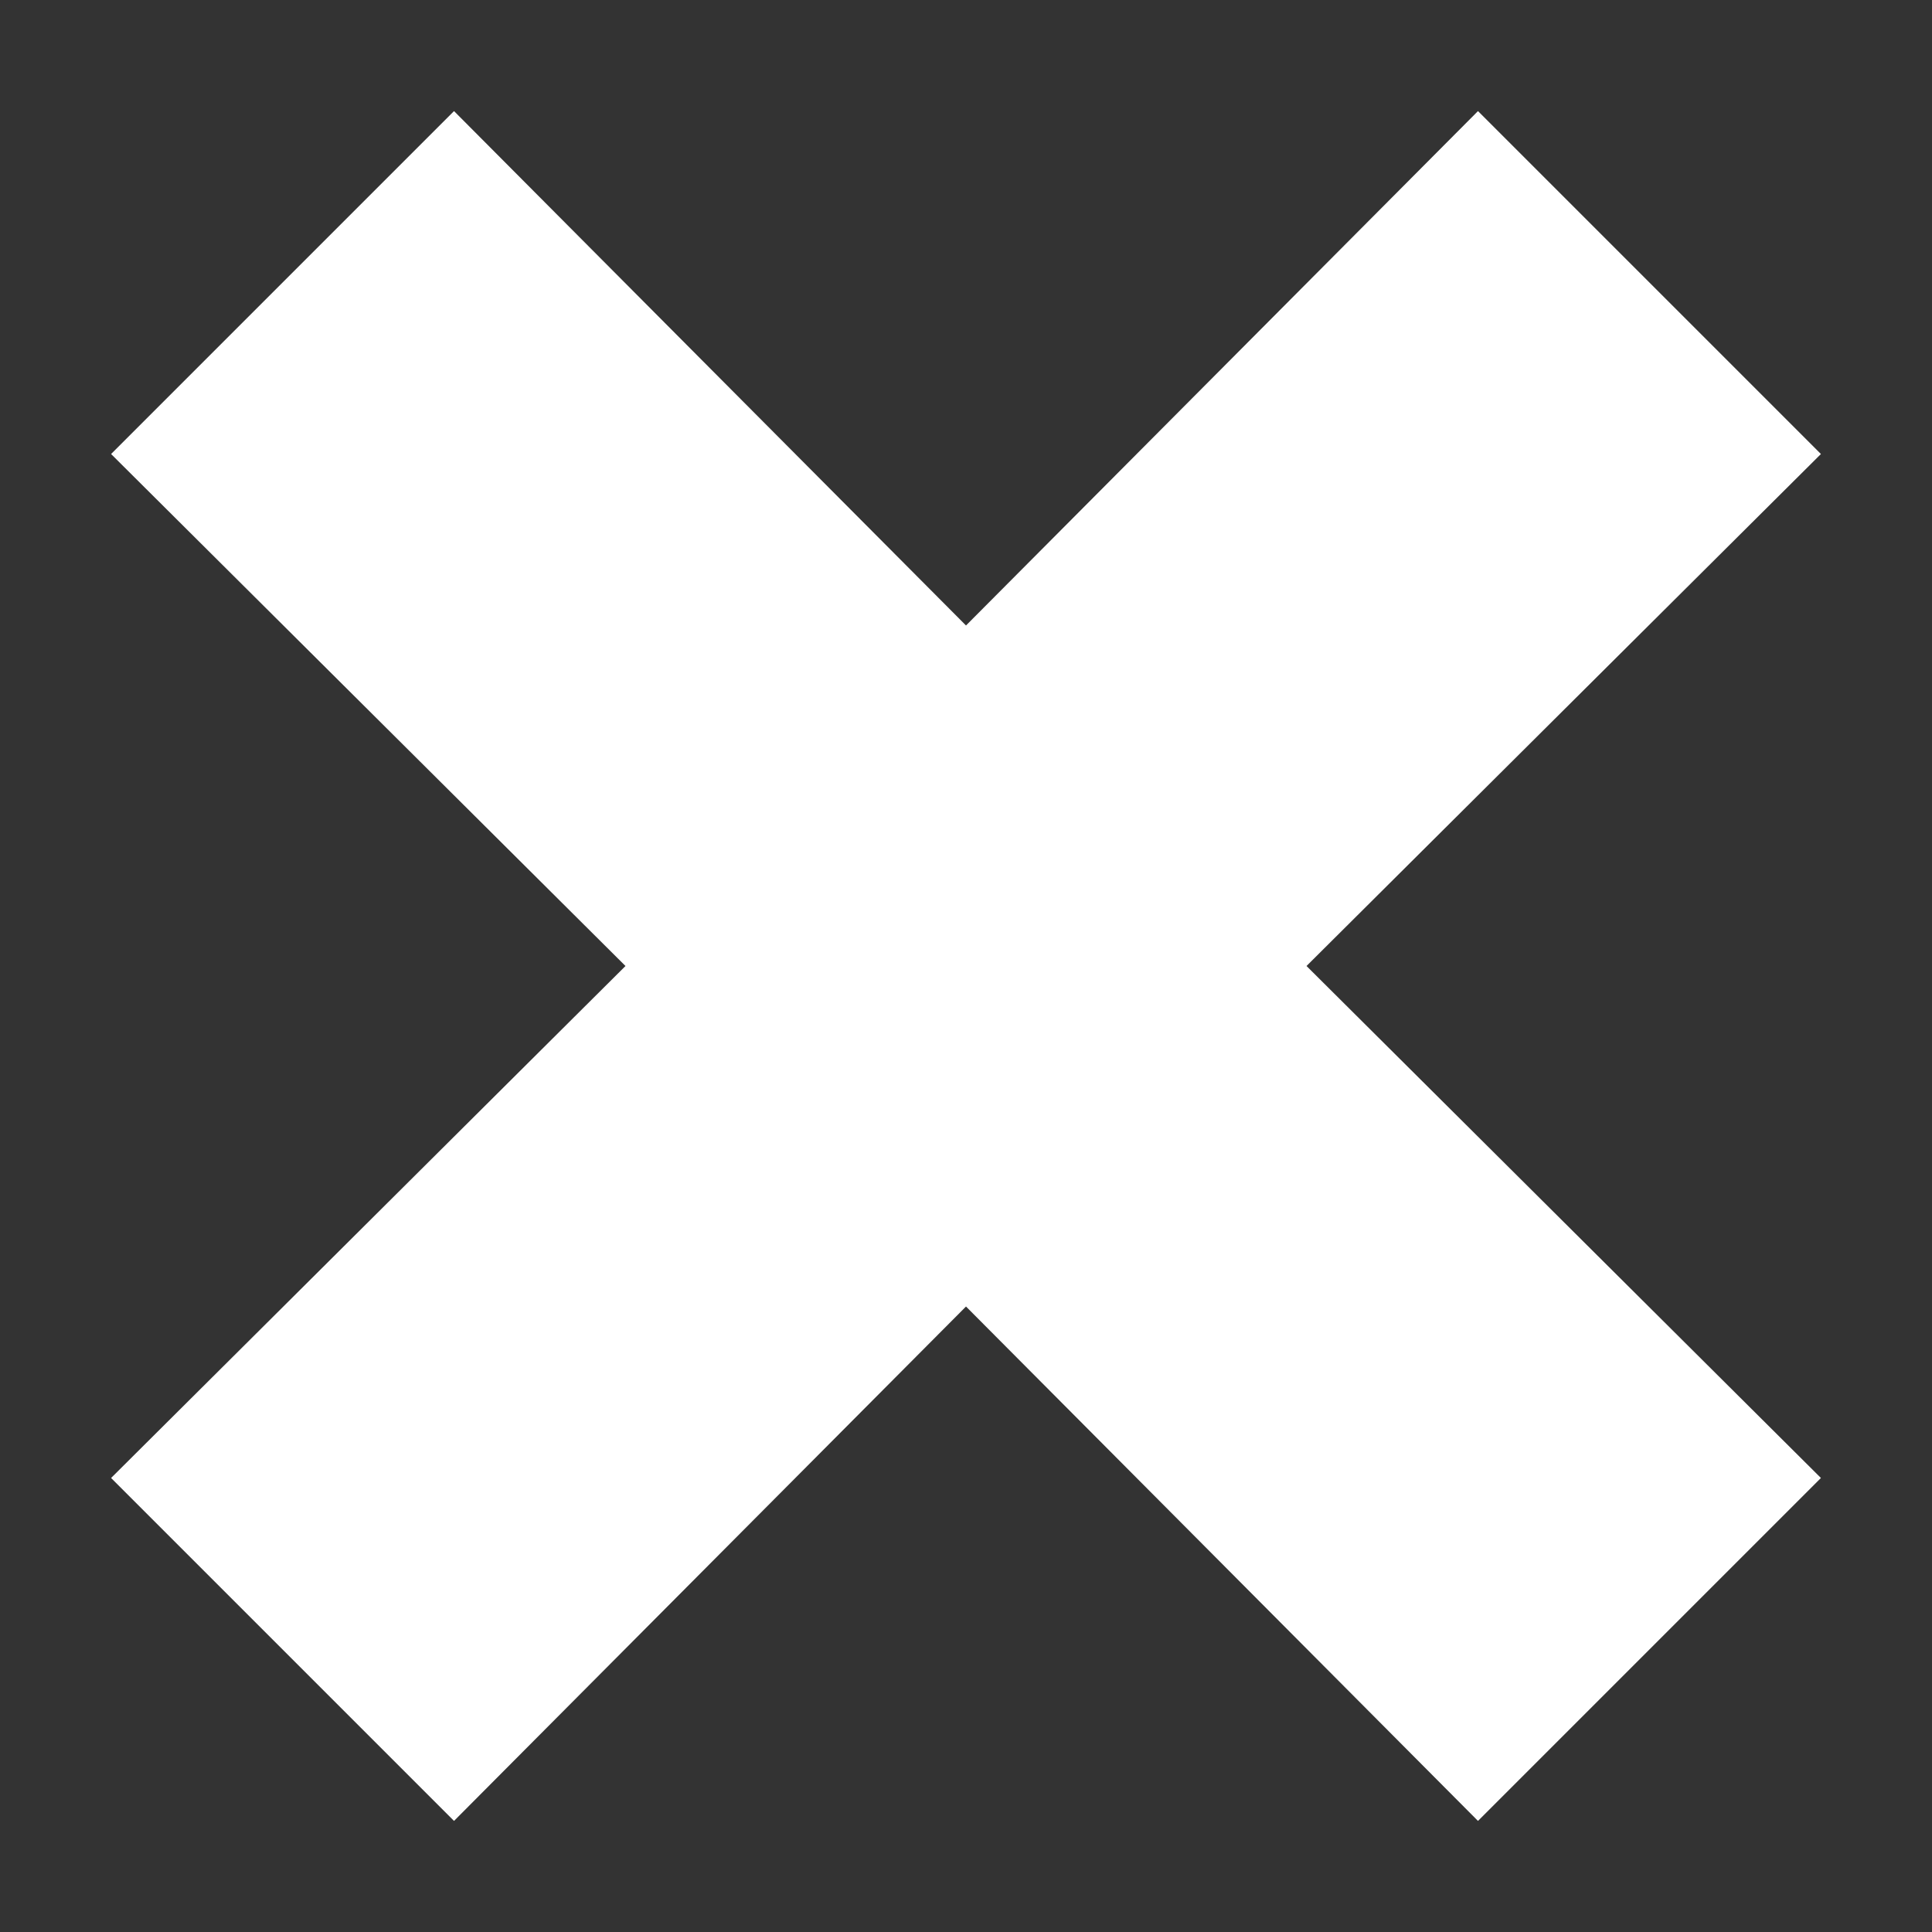
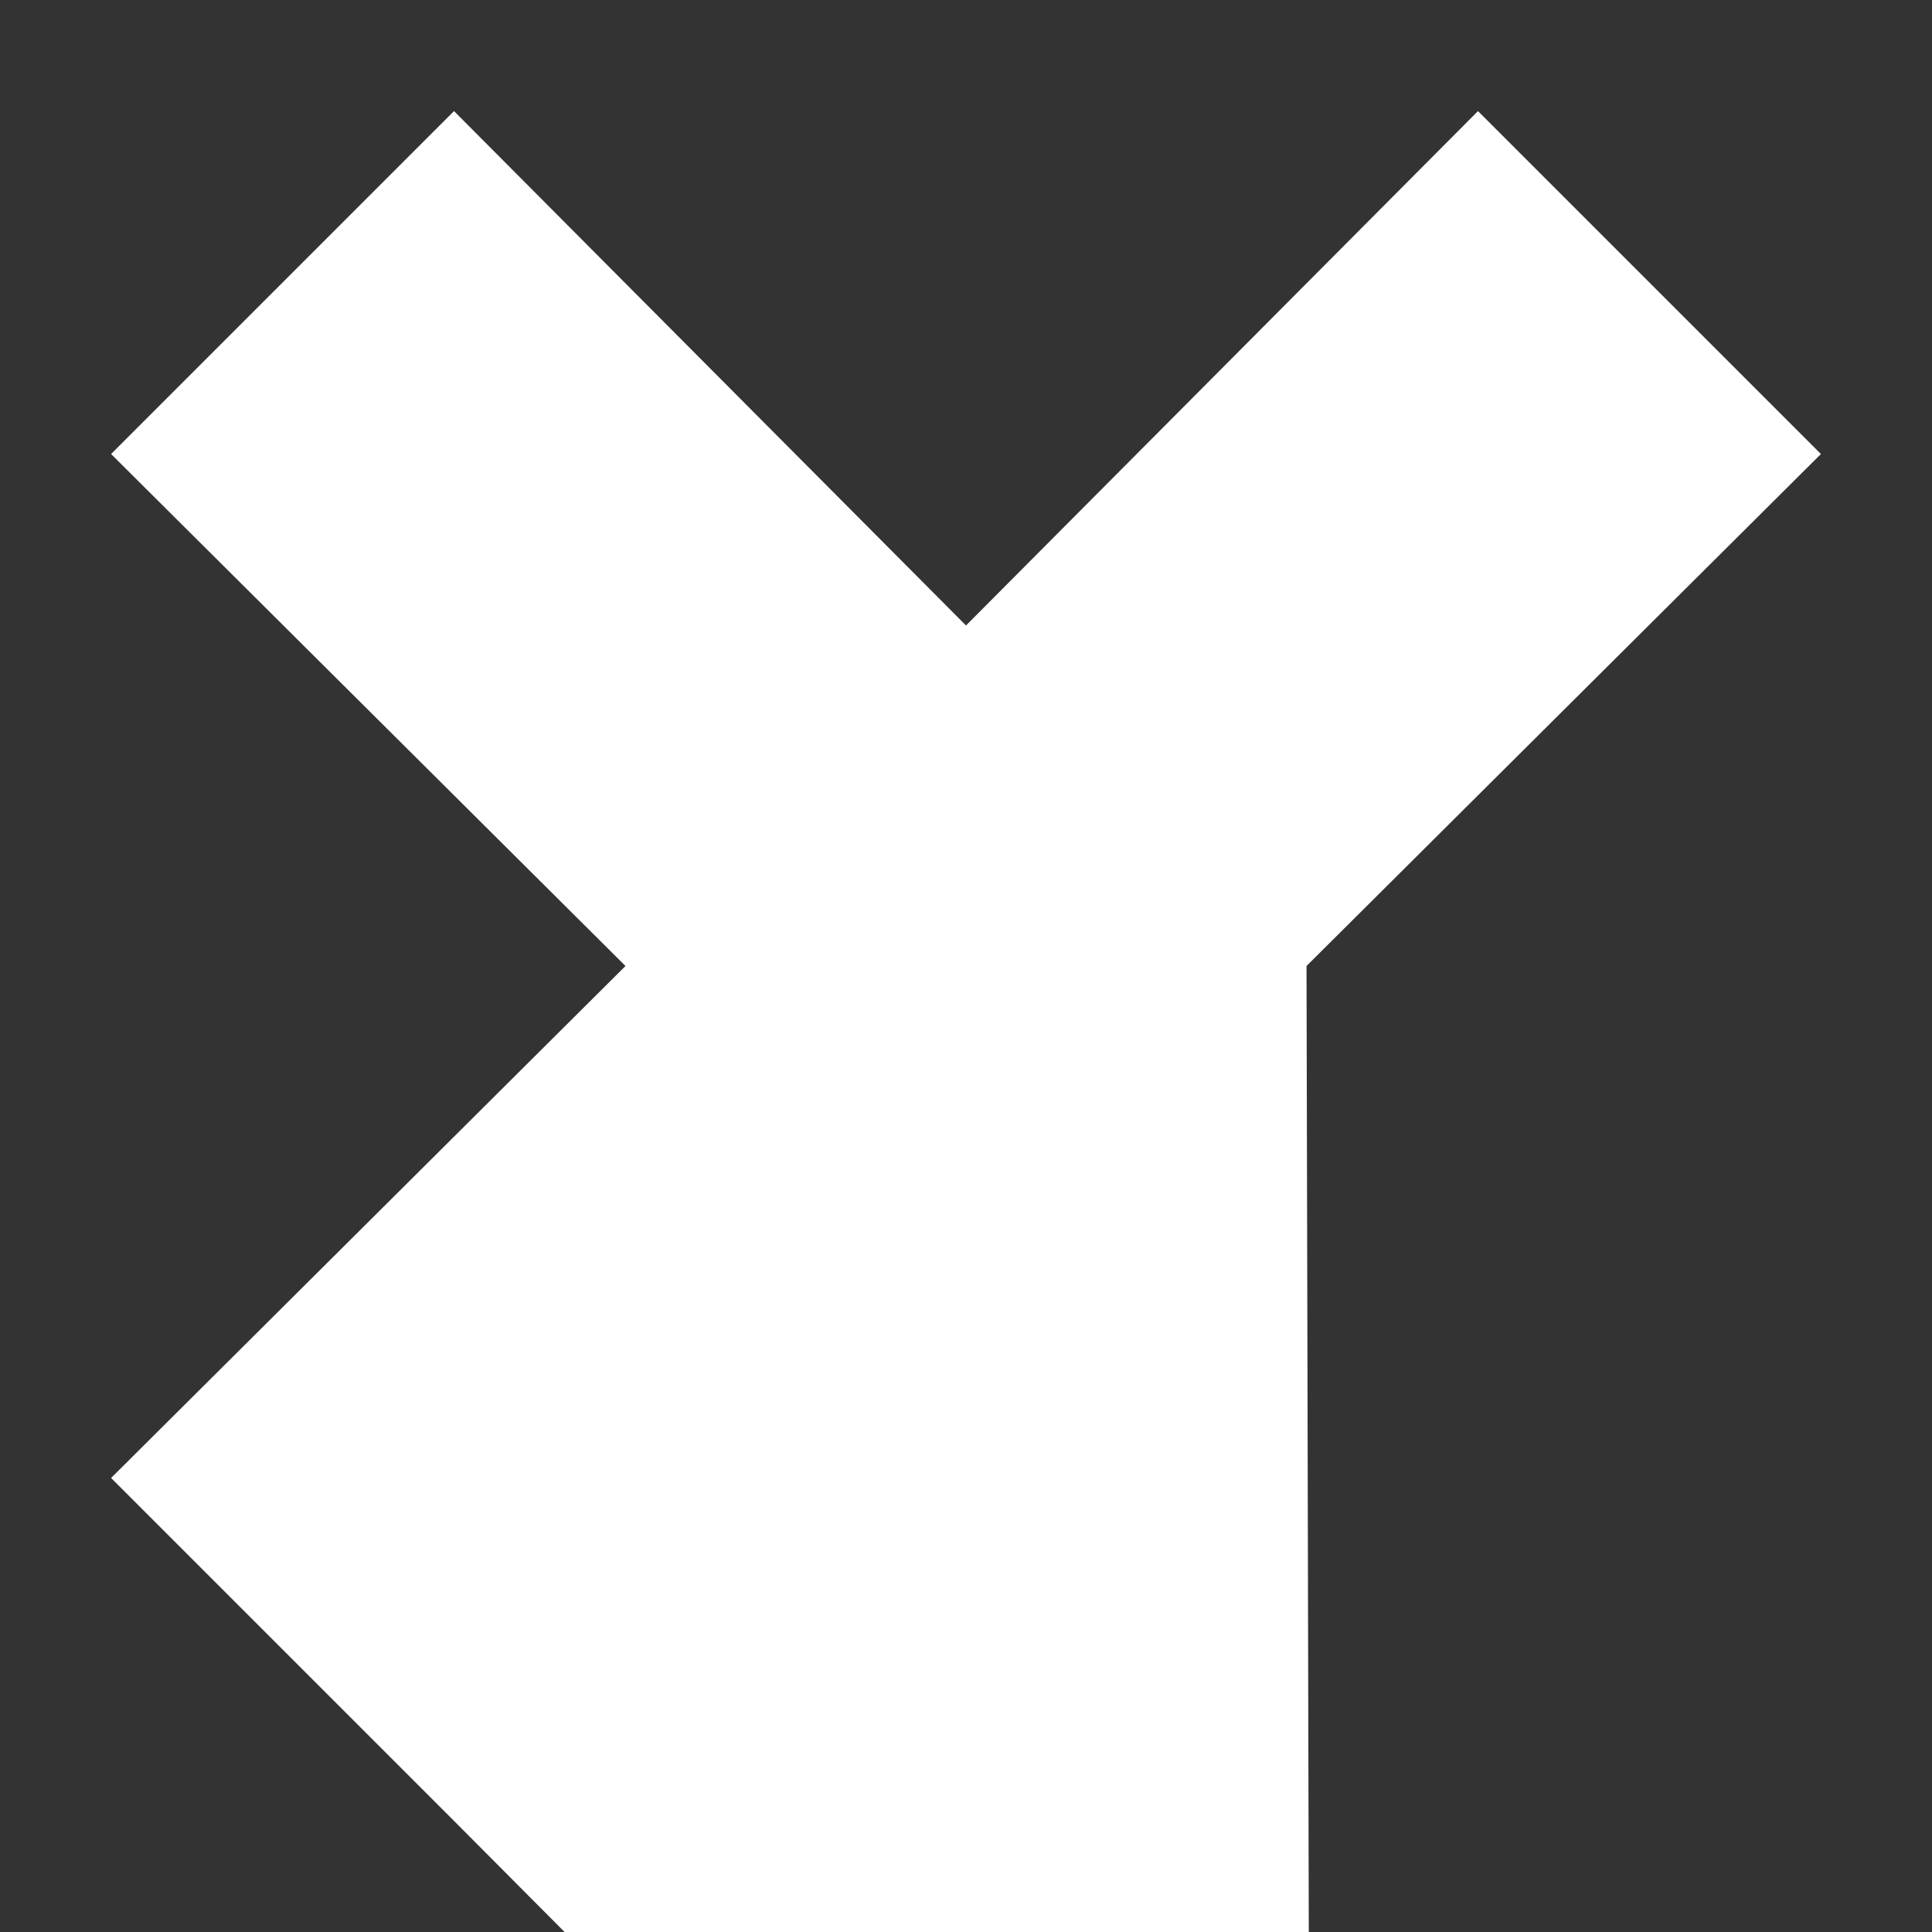
<svg xmlns="http://www.w3.org/2000/svg" fill="none" viewBox="0 0 8 8">
  <rect x="0" y="0" width="8" height="8" fill="#333333" stroke="none" />
-   <path fill="#fff" d="M7.54 1.88 6.12.46 4 2.59 1.88.46.46 1.88 2.59 4 .46 6.12l1.42 1.42L4 5.41l2.12 2.13 1.42-1.42L5.41 4l2.13-2.12Z" />
+   <path fill="#fff" d="M7.54 1.88 6.12.46 4 2.59 1.88.46.46 1.88 2.59 4 .46 6.12l1.42 1.42l2.12 2.13 1.42-1.42L5.41 4l2.13-2.12Z" />
</svg>